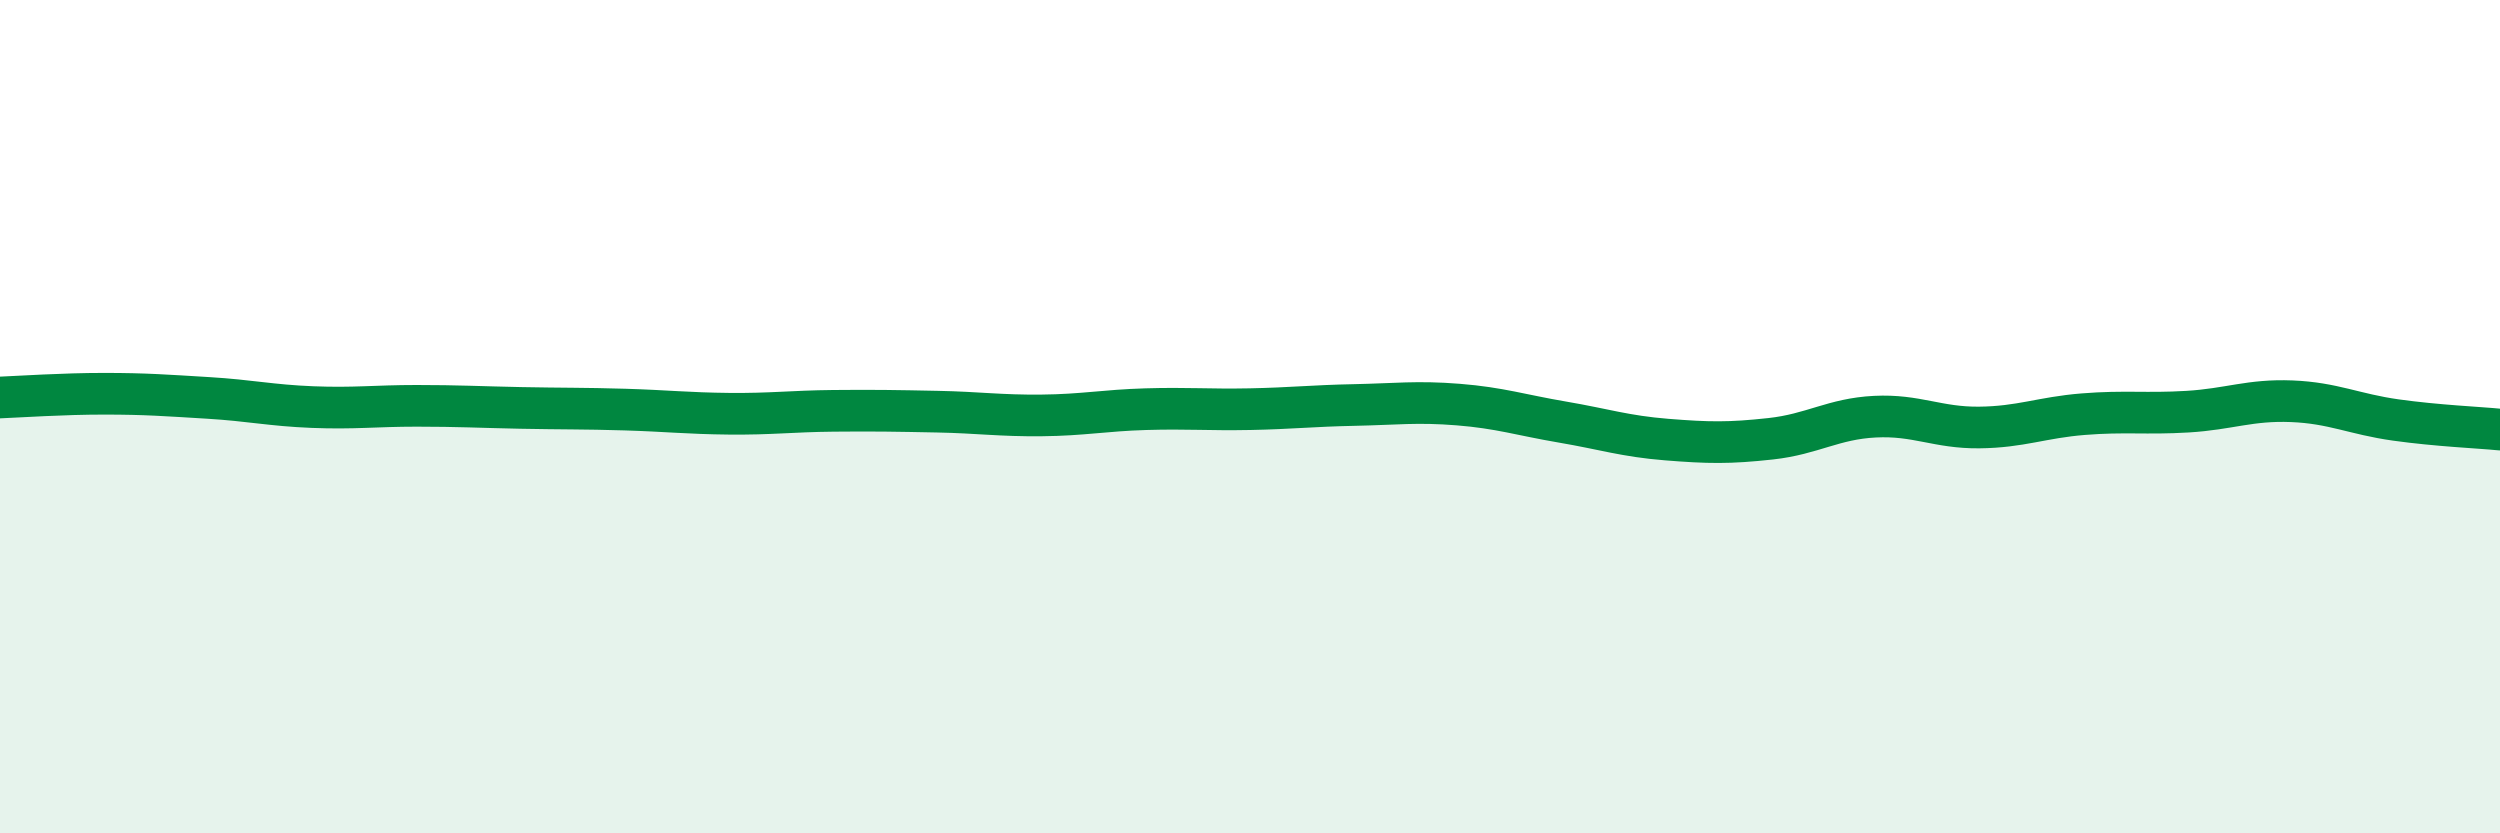
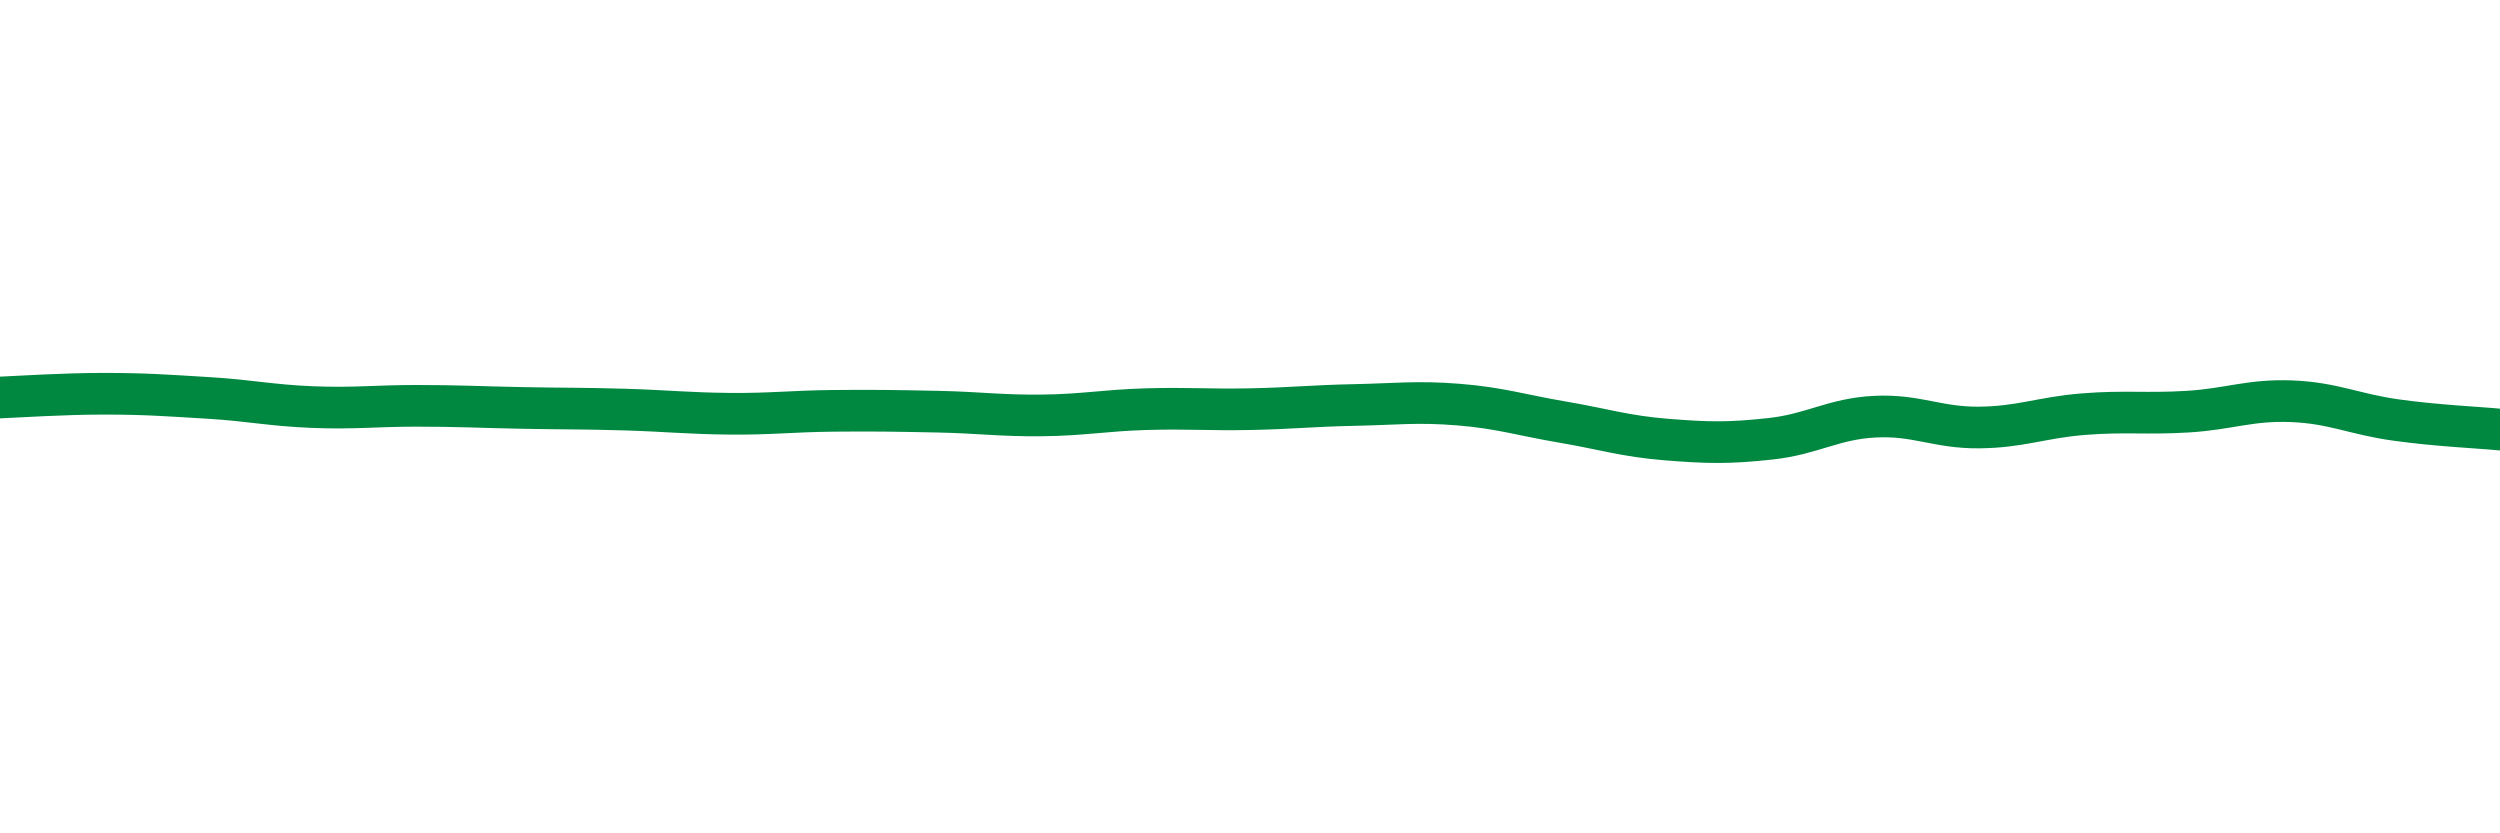
<svg xmlns="http://www.w3.org/2000/svg" width="60" height="20" viewBox="0 0 60 20">
-   <path d="M 0,9.54 C 0.5,9.52 1.5,9.45 2.5,9.45 C 3.5,9.45 4,9.49 5,9.55 C 6,9.61 6.5,9.73 7.5,9.77 C 8.5,9.81 9,9.74 10,9.74 C 11,9.74 11.5,9.77 12.5,9.79 C 13.5,9.81 14,9.8 15,9.83 C 16,9.86 16.5,9.92 17.5,9.93 C 18.5,9.94 19,9.87 20,9.86 C 21,9.85 21.5,9.86 22.5,9.88 C 23.5,9.9 24,9.98 25,9.97 C 26,9.96 26.5,9.85 27.5,9.82 C 28.5,9.79 29,9.84 30,9.82 C 31,9.8 31.5,9.74 32.5,9.72 C 33.5,9.7 34,9.63 35,9.71 C 36,9.79 36.5,9.96 37.5,10.13 C 38.5,10.3 39,10.47 40,10.55 C 41,10.63 41.5,10.64 42.5,10.53 C 43.5,10.42 44,10.05 45,10 C 46,9.95 46.5,10.27 47.5,10.26 C 48.5,10.25 49,10.02 50,9.94 C 51,9.86 51.5,9.94 52.5,9.88 C 53.5,9.82 54,9.59 55,9.63 C 56,9.67 56.5,9.94 57.5,10.08 C 58.5,10.22 59.5,10.26 60,10.31L60 20L0 20Z" fill="#008740" opacity="0.1" stroke-linecap="round" stroke-linejoin="round" />
  <path d="M 0,9.54 C 0.5,9.52 1.5,9.45 2.5,9.45 C 3.5,9.45 4,9.49 5,9.55 C 6,9.61 6.5,9.73 7.5,9.77 C 8.5,9.81 9,9.74 10,9.74 C 11,9.74 11.5,9.77 12.5,9.79 C 13.5,9.81 14,9.8 15,9.83 C 16,9.86 16.5,9.92 17.5,9.93 C 18.5,9.94 19,9.87 20,9.86 C 21,9.85 21.5,9.86 22.5,9.88 C 23.5,9.9 24,9.98 25,9.97 C 26,9.96 26.5,9.85 27.5,9.82 C 28.5,9.79 29,9.84 30,9.82 C 31,9.8 31.5,9.74 32.5,9.72 C 33.5,9.7 34,9.63 35,9.71 C 36,9.79 36.5,9.96 37.5,10.13 C 38.5,10.3 39,10.47 40,10.55 C 41,10.63 41.5,10.64 42.5,10.53 C 43.5,10.42 44,10.05 45,10 C 46,9.95 46.5,10.27 47.5,10.26 C 48.5,10.25 49,10.02 50,9.94 C 51,9.86 51.5,9.94 52.5,9.88 C 53.5,9.82 54,9.59 55,9.63 C 56,9.67 56.5,9.94 57.5,10.08 C 58.5,10.22 59.5,10.26 60,10.31" stroke="#008740" stroke-width="1" fill="none" stroke-linecap="round" stroke-linejoin="round" />
</svg>